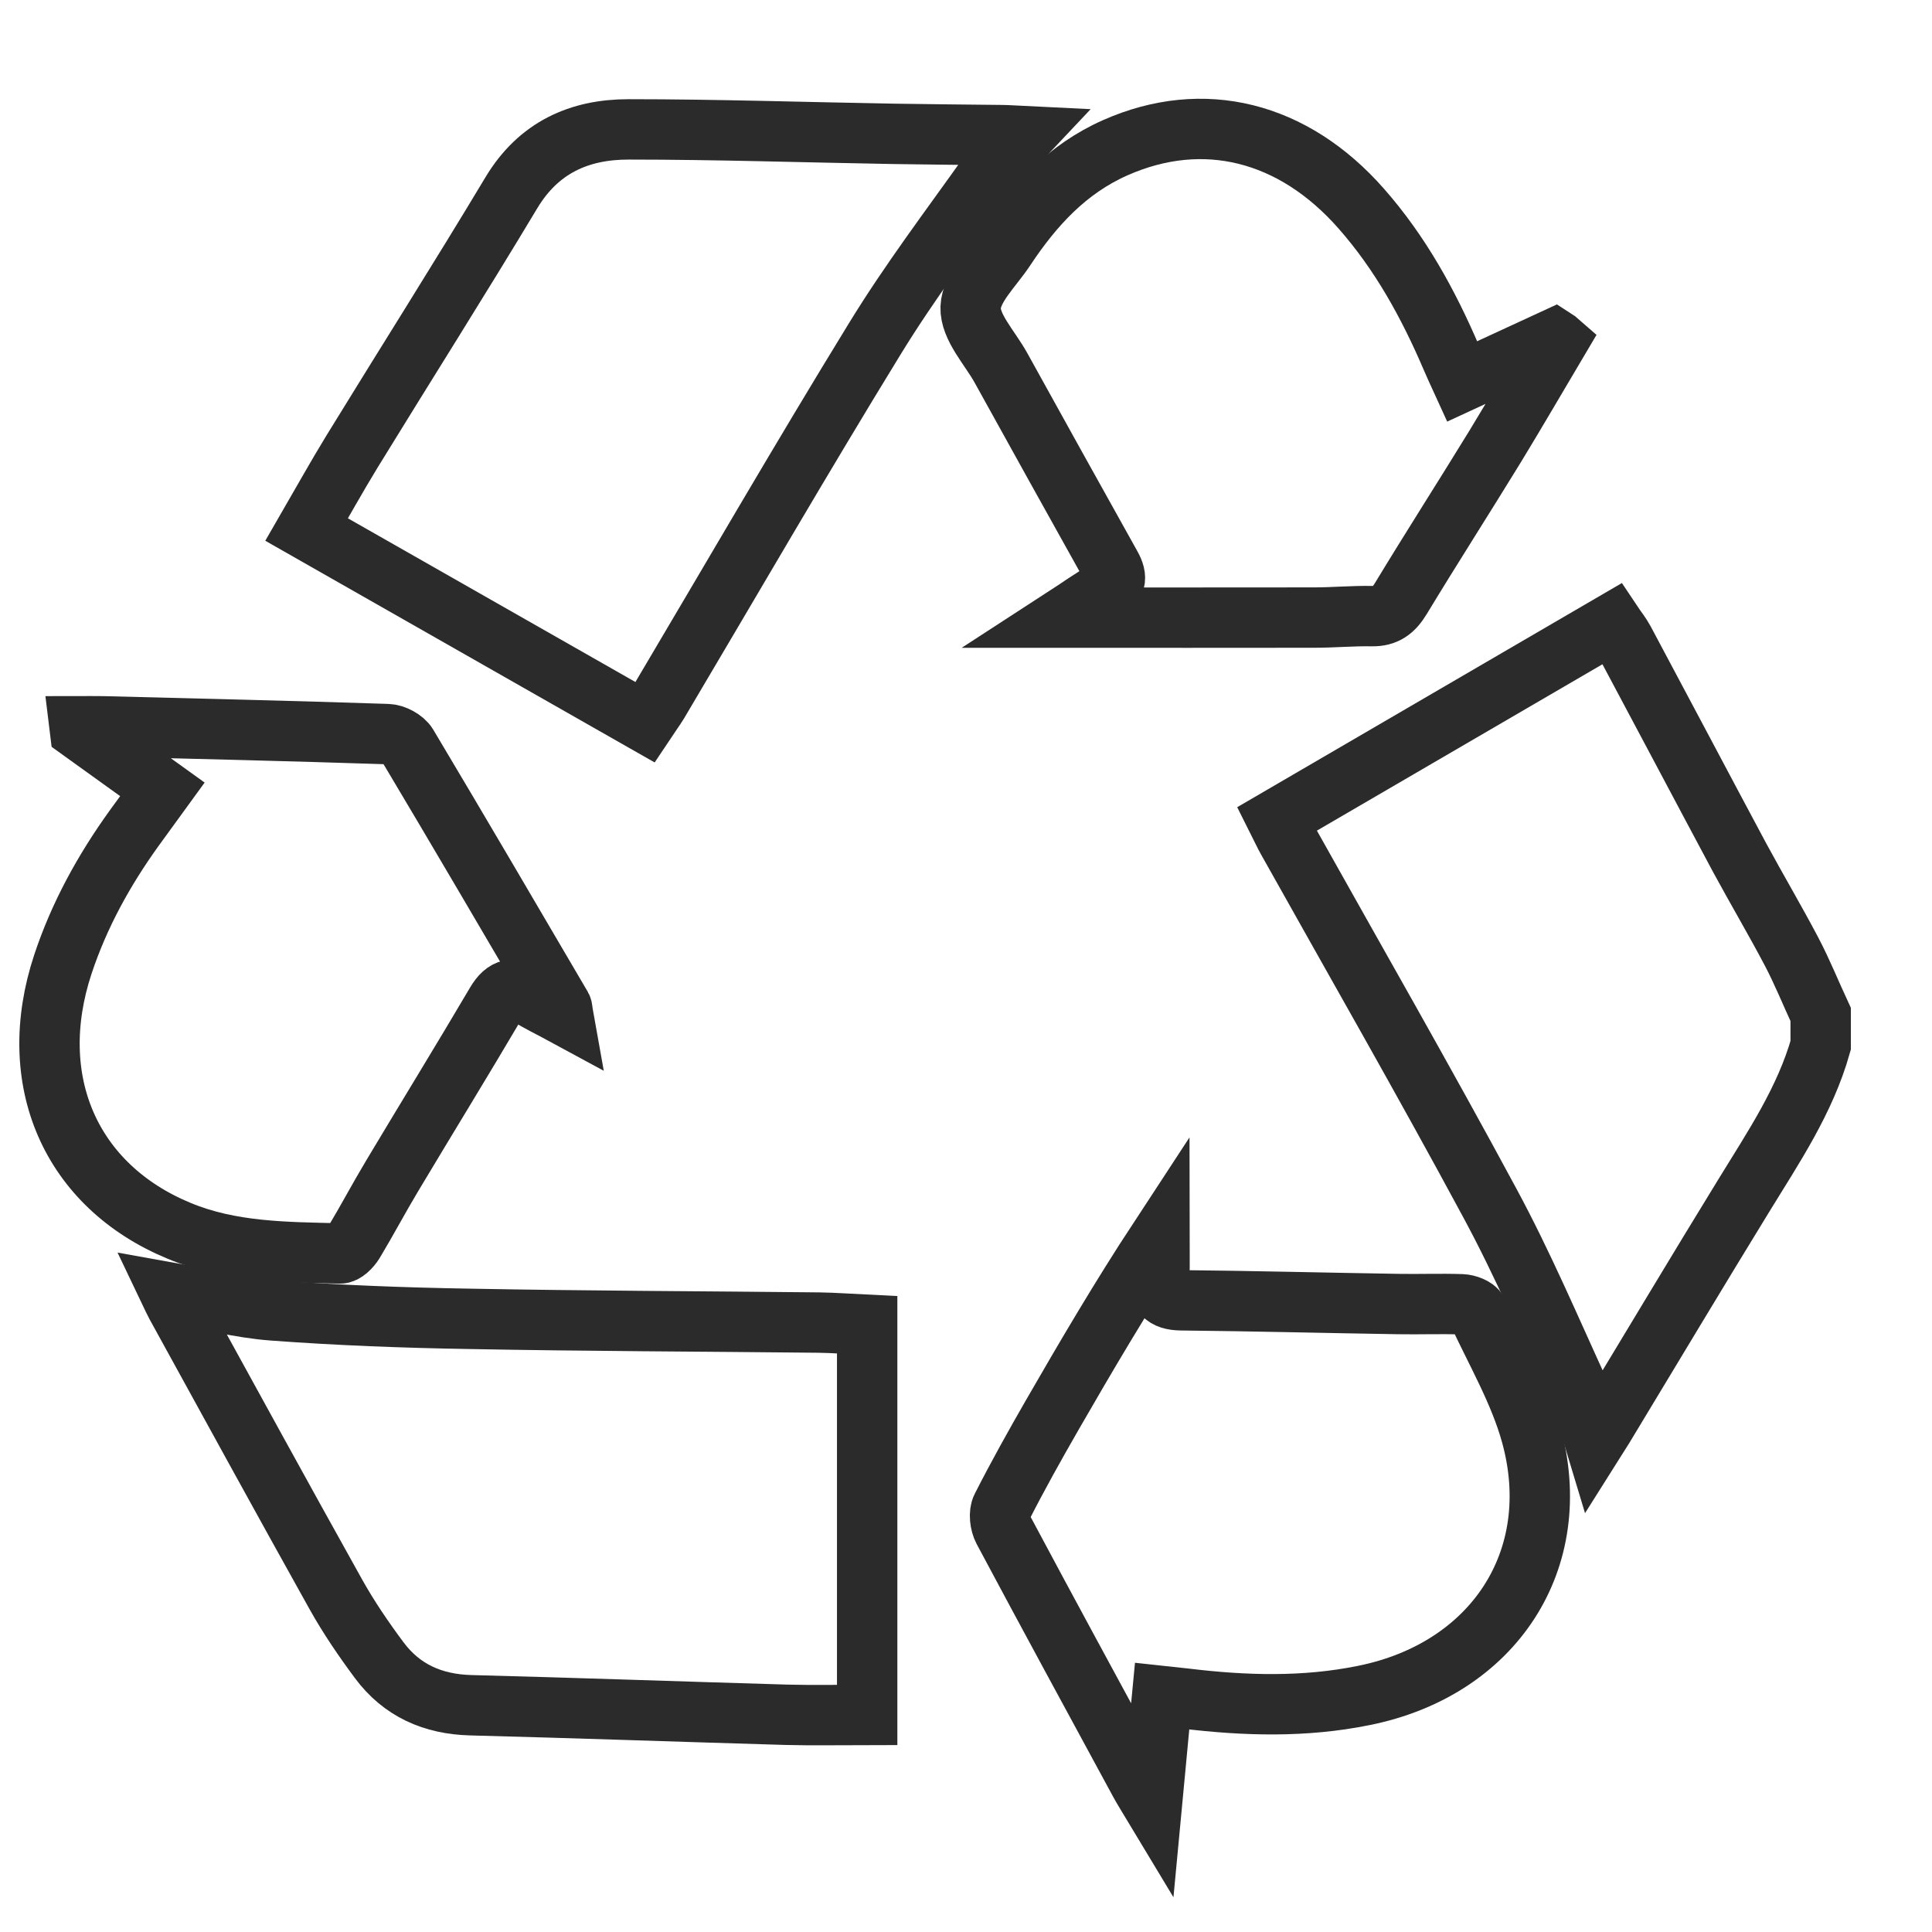
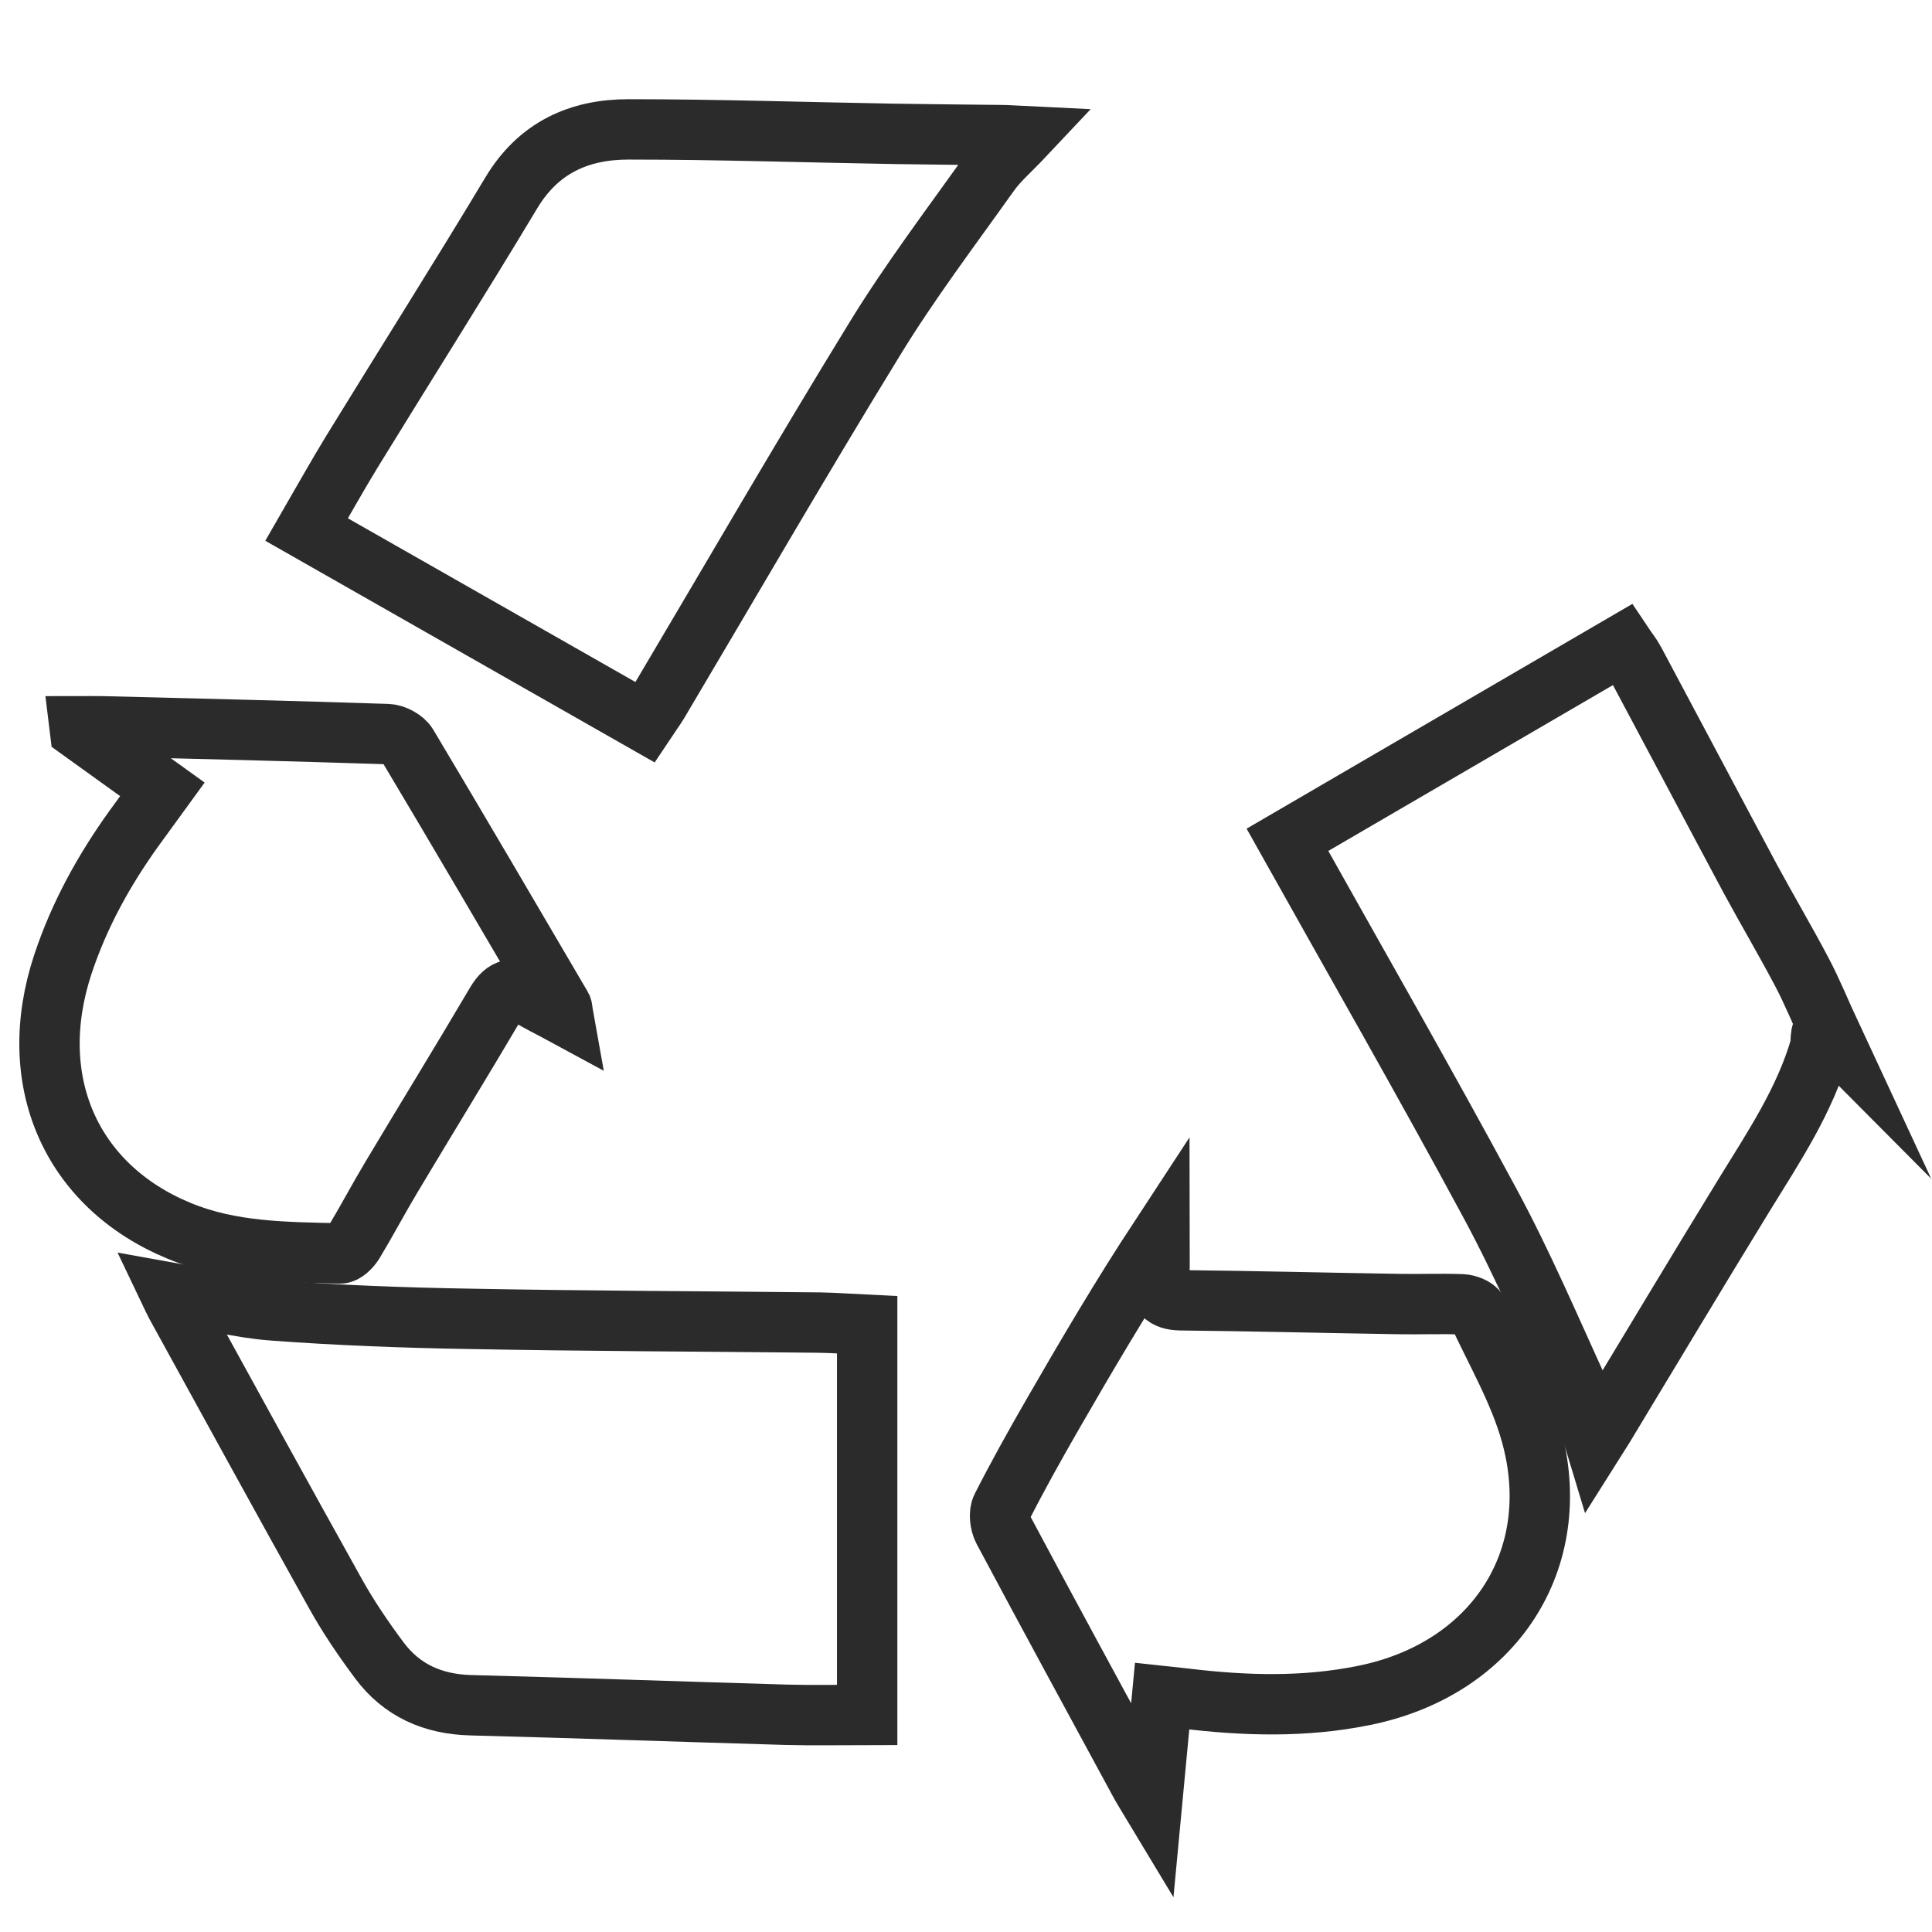
<svg xmlns="http://www.w3.org/2000/svg" version="1.1" id="Layer_1" x="0px" y="0px" width="32px" height="32px" viewBox="0 0 32 32" enable-background="new 0 0 32 32" xml:space="preserve">
  <g id="wbaRSA.tif_1_">
    <g>
-       <path fill-rule="evenodd" clip-rule="evenodd" fill="none" stroke="#2A2B2A" stroke-miterlimit="10" d="M30.156,17.314    c-0.258,0.912-0.781,1.686-1.268,2.48c-0.783,1.275-1.551,2.561-2.326,3.842c-0.039,0.062-0.078,0.123-0.148,0.234    c-0.09-0.297-0.137-0.557-0.244-0.789c-0.486-1.059-0.943-2.137-1.496-3.16c-1.088-2.02-2.23-4.01-3.35-6.011    c-0.057-0.101-0.105-0.208-0.174-0.345c1.848-1.077,3.686-2.147,5.559-3.239c0.064,0.096,0.137,0.184,0.189,0.282    c0.641,1.199,1.275,2.4,1.916,3.598c0.283,0.523,0.586,1.035,0.863,1.561c0.176,0.336,0.318,0.69,0.479,1.036    C30.156,16.973,30.156,17.143,30.156,17.314z" />
+       <path fill-rule="evenodd" clip-rule="evenodd" fill="none" stroke="#2A2B2A" stroke-miterlimit="10" d="M30.156,17.314    c-0.258,0.912-0.781,1.686-1.268,2.48c-0.783,1.275-1.551,2.561-2.326,3.842c-0.039,0.062-0.078,0.123-0.148,0.234    c-0.09-0.297-0.137-0.557-0.244-0.789c-0.486-1.059-0.943-2.137-1.496-3.16c-1.088-2.02-2.23-4.01-3.35-6.011    c1.848-1.077,3.686-2.147,5.559-3.239c0.064,0.096,0.137,0.184,0.189,0.282    c0.641,1.199,1.275,2.4,1.916,3.598c0.283,0.523,0.586,1.035,0.863,1.561c0.176,0.336,0.318,0.69,0.479,1.036    C30.156,16.973,30.156,17.143,30.156,17.314z" />
      <path fill-rule="evenodd" clip-rule="evenodd" fill="none" stroke="#2A2B2A" stroke-miterlimit="10" d="M2.818,21.41    c0.6,0.107,1.148,0.254,1.704,0.295c1.079,0.08,2.163,0.121,3.244,0.139c1.934,0.037,3.868,0.041,5.801,0.062    c0.253,0.004,0.506,0.023,0.796,0.037c0,2.156,0,4.283,0,6.461c-0.439,0-0.892,0.01-1.344-0.002    c-1.741-0.051-3.482-0.113-5.224-0.158C7.17,28.227,6.654,28,6.281,27.498c-0.259-0.348-0.505-0.709-0.717-1.088    c-0.891-1.596-1.767-3.197-2.648-4.799C2.886,21.557,2.861,21.5,2.818,21.41z" />
      <path fill-rule="evenodd" clip-rule="evenodd" fill="none" stroke="#2A2B2A" stroke-miterlimit="10" d="M10.685,11.963    c-1.872-1.066-3.721-2.12-5.606-3.192C5.332,8.334,5.573,7.9,5.831,7.478c0.877-1.429,1.775-2.846,2.638-4.284    c0.45-0.751,1.126-1.052,1.944-1.051c1.464,0,2.929,0.049,4.394,0.074c0.595,0.01,1.189,0.014,1.783,0.021    c0.102,0.001,0.203,0.009,0.368,0.017c-0.221,0.235-0.424,0.406-0.573,0.617c-0.645,0.907-1.319,1.797-1.899,2.745    c-1.221,1.99-2.391,4.012-3.582,6.02C10.839,11.744,10.764,11.844,10.685,11.963z" />
-       <path fill-rule="evenodd" clip-rule="evenodd" fill="none" stroke="#2A2B2A" stroke-miterlimit="10" d="M25.801,5.649    c-0.346,0.583-0.686,1.17-1.039,1.749c-0.516,0.842-1.049,1.673-1.561,2.518c-0.117,0.192-0.246,0.294-0.479,0.289    c-0.318-0.006-0.635,0.024-0.955,0.024c-1.348,0.002-2.696,0.001-4.148,0.001c0.27-0.175,0.457-0.315,0.66-0.423    c0.207-0.109,0.235-0.234,0.123-0.433c-0.611-1.092-1.217-2.187-1.824-3.283c-0.184-0.332-0.512-0.673-0.501-1    c0.012-0.33,0.358-0.652,0.568-0.969c0.47-0.71,1.029-1.323,1.829-1.676c1.455-0.644,2.945-0.275,4.074,1.011    c0.646,0.734,1.109,1.576,1.492,2.47c0.049,0.115,0.102,0.229,0.176,0.391c0.525-0.243,1.031-0.475,1.535-0.708    C25.77,5.622,25.785,5.635,25.801,5.649z" />
      <path fill-rule="evenodd" clip-rule="evenodd" fill="none" stroke="#2A2B2A" stroke-miterlimit="10" d="M19.248,28.092    c-0.057,0.592-0.109,1.143-0.168,1.773c-0.094-0.156-0.154-0.252-0.207-0.35c-0.754-1.391-1.511-2.781-2.255-4.176    c-0.055-0.104-0.076-0.277-0.026-0.373c0.264-0.52,0.55-1.031,0.841-1.537c0.562-0.975,1.131-1.943,1.769-2.916    c0,0.213,0.01,0.428-0.002,0.641c-0.017,0.264,0.082,0.379,0.361,0.383c1.199,0.012,2.398,0.043,3.598,0.062    c0.352,0.006,0.701-0.008,1.053,0.004c0.09,0.004,0.227,0.053,0.258,0.119c0.312,0.674,0.695,1.328,0.891,2.035    c0.574,2.08-0.625,3.895-2.775,4.326c-0.982,0.199-1.965,0.17-2.951,0.051C19.529,28.123,19.424,28.111,19.248,28.092z" />
      <path fill-rule="evenodd" clip-rule="evenodd" fill="none" stroke="#2A2B2A" stroke-miterlimit="10" d="M9.325,16.8    c-0.21-0.114-0.4-0.202-0.574-0.314c-0.229-0.149-0.384-0.13-0.534,0.124c-0.566,0.961-1.15,1.91-1.722,2.867    c-0.218,0.363-0.417,0.74-0.636,1.104c-0.049,0.08-0.151,0.184-0.227,0.18c-0.901-0.021-1.812-0.02-2.666-0.375    c-1.803-0.746-2.56-2.496-1.924-4.416c0.27-0.814,0.679-1.556,1.178-2.25c0.142-0.197,0.287-0.394,0.47-0.646    c-0.458-0.33-0.908-0.654-1.358-0.977c-0.002-0.022-0.004-0.045-0.007-0.067c0.126,0,0.252-0.003,0.378,0    c1.572,0.04,3.144,0.077,4.715,0.129c0.114,0.003,0.271,0.087,0.329,0.183c0.86,1.441,1.708,2.89,2.557,4.338    C9.316,16.701,9.313,16.733,9.325,16.8z" />
    </g>
  </g>
</svg>